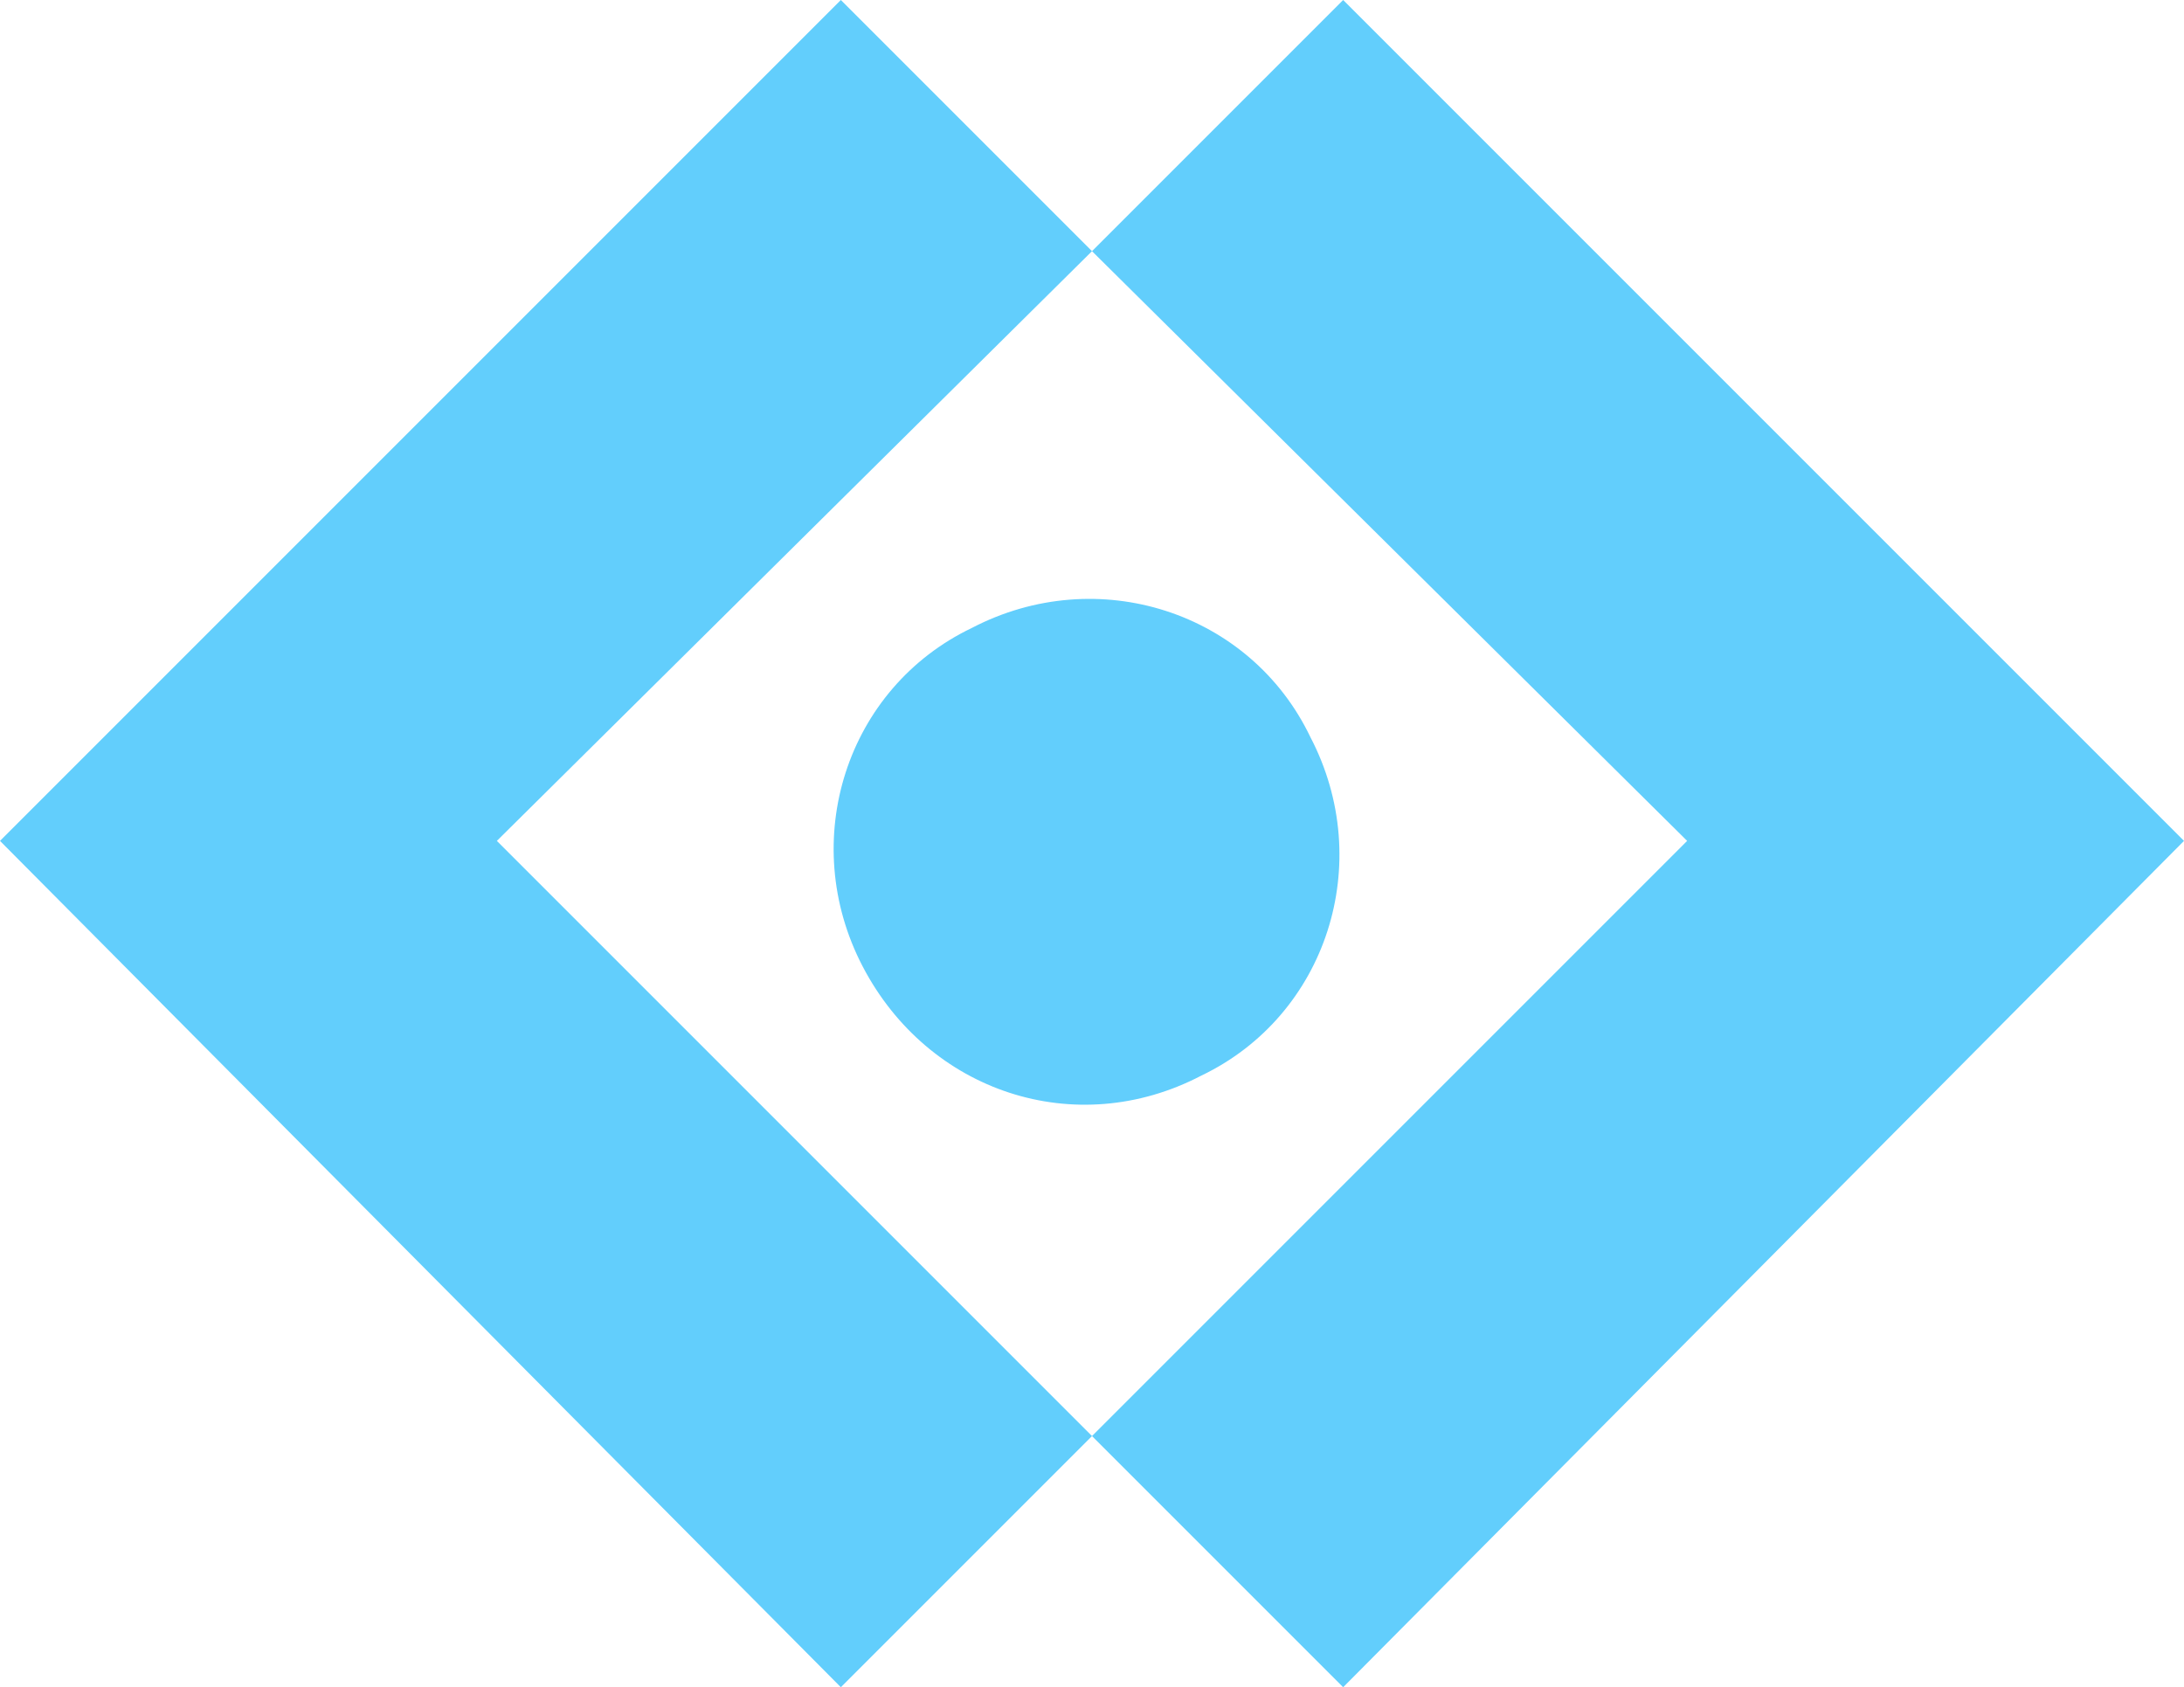
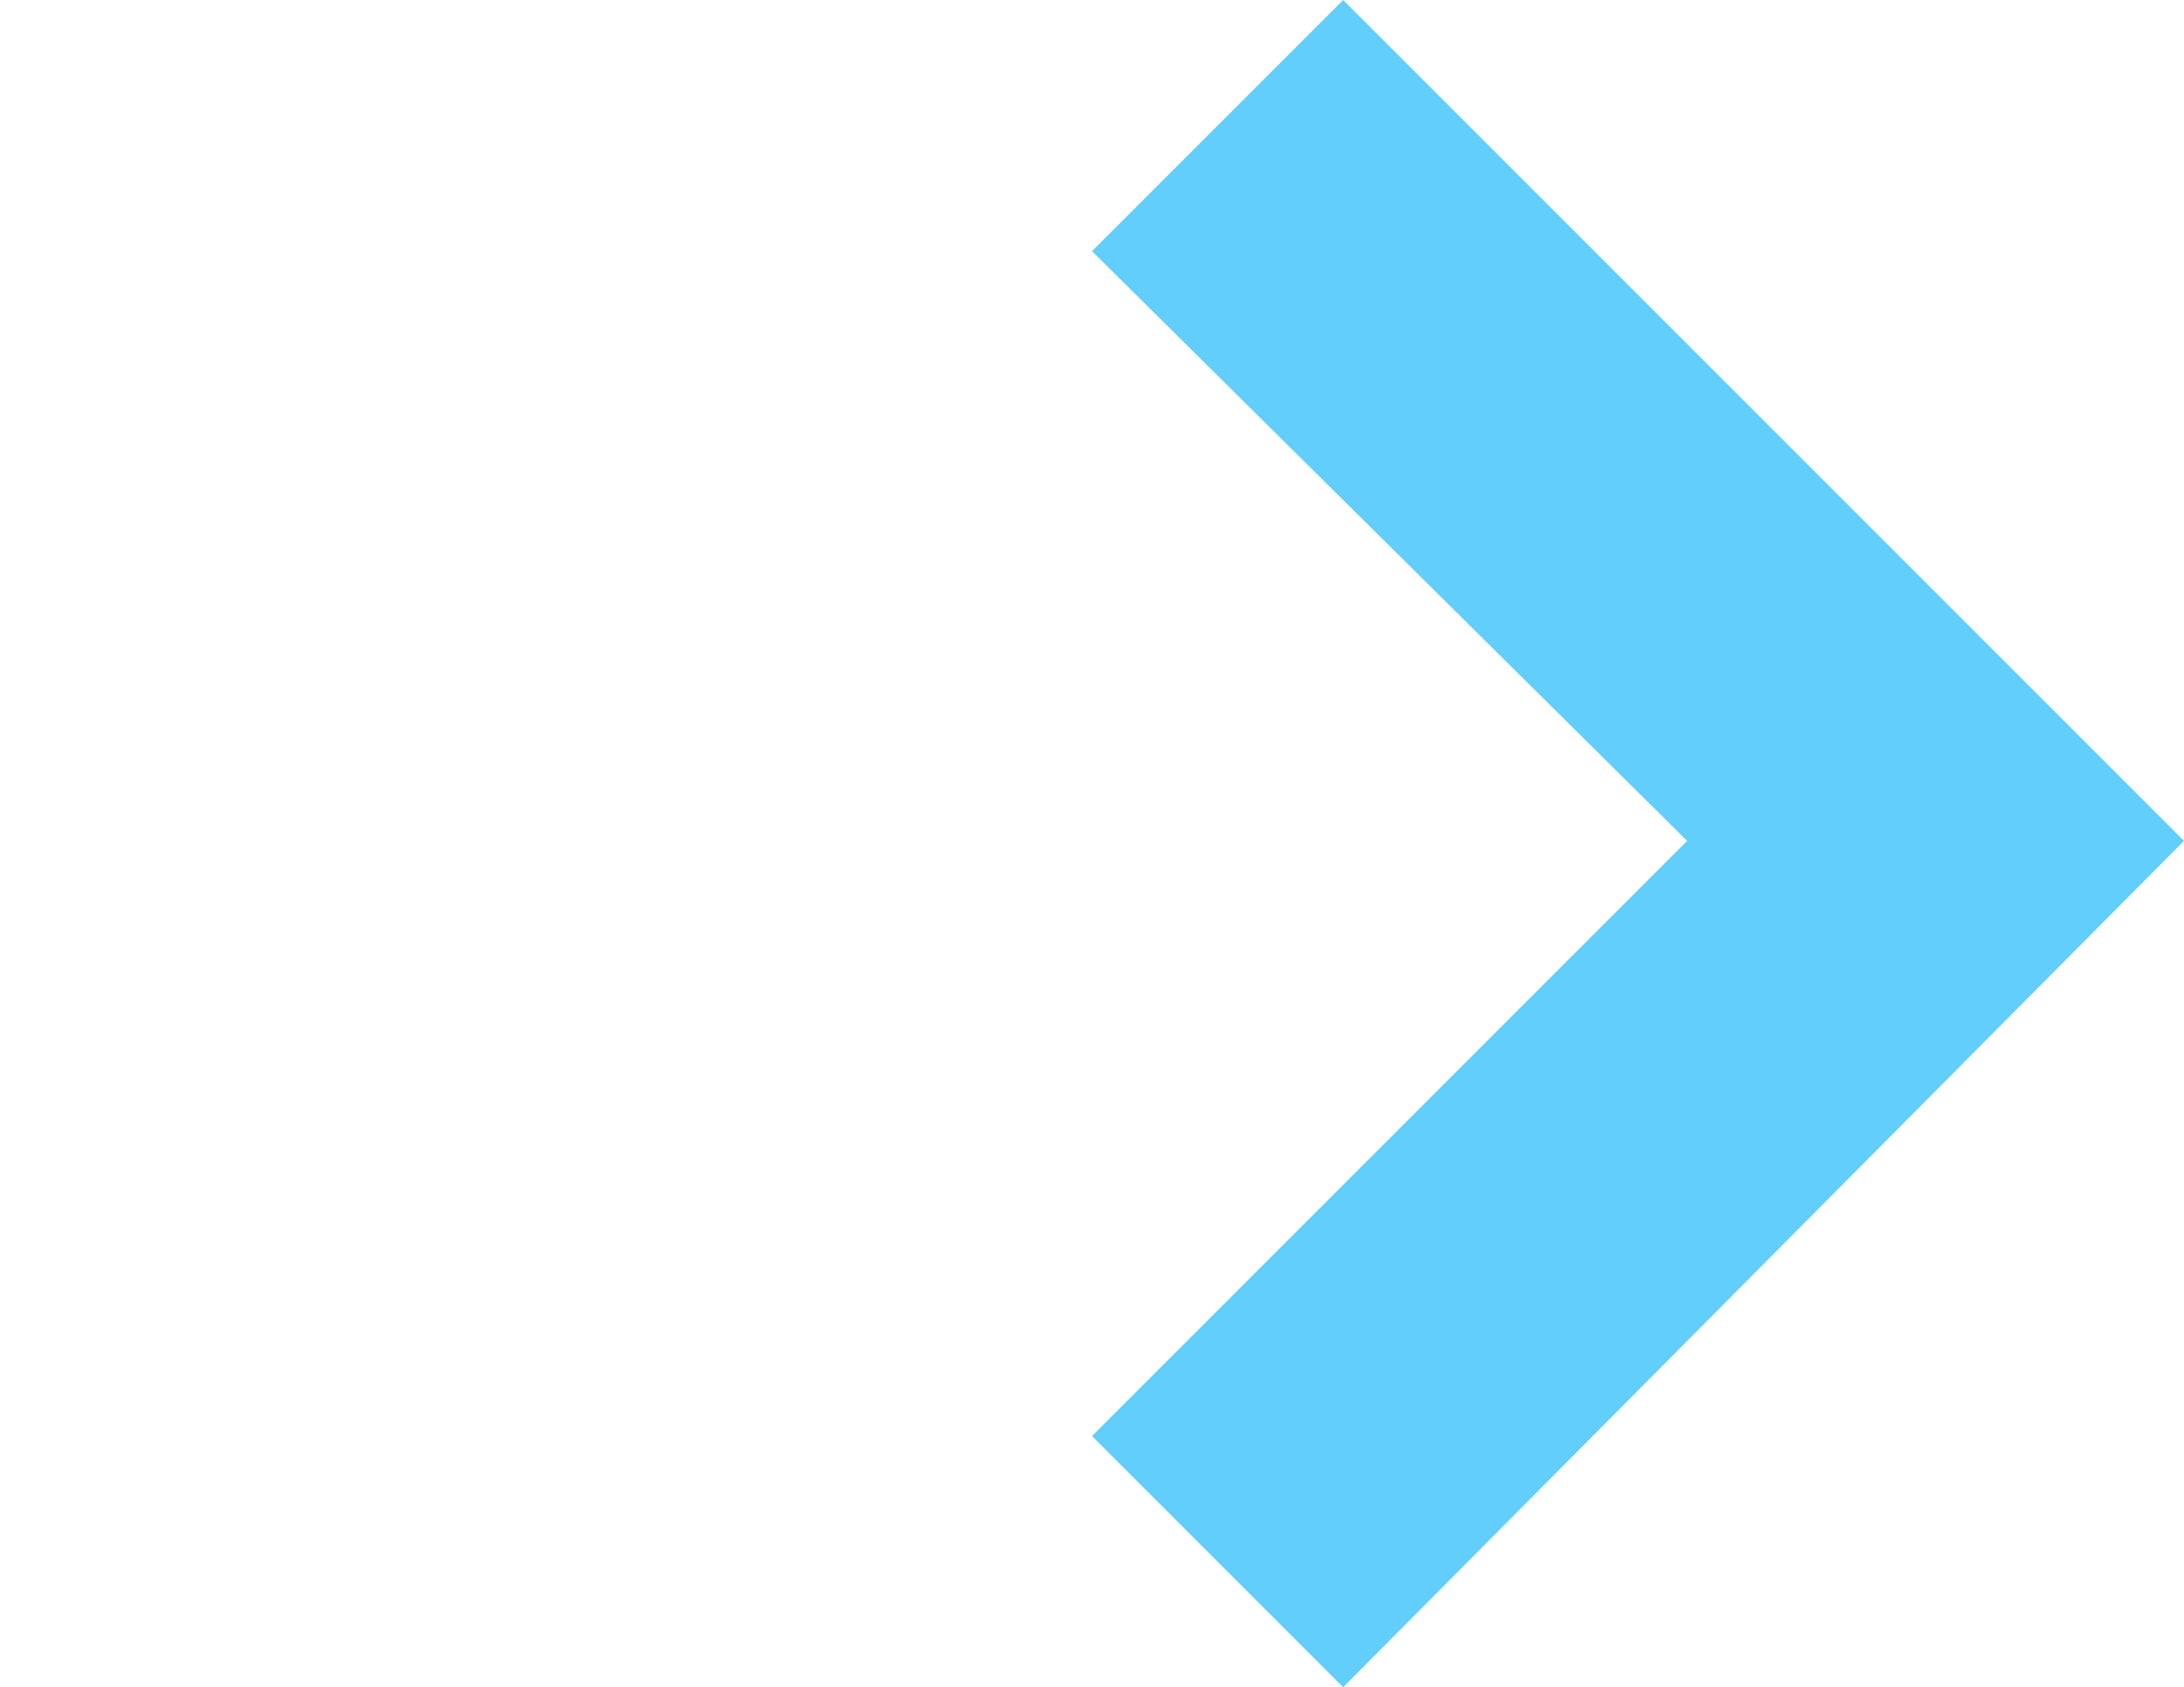
<svg xmlns="http://www.w3.org/2000/svg" version="1.1" id="Layer_1" x="0px" y="0px" viewBox="0 0 40 30.9" style="enable-background:new 0 0 40 30.9;" xml:space="preserve">
  <style type="text/css">
	.st0{fill:#62CEFC;}
	.st1{fill-rule:evenodd;clip-rule:evenodd;fill:#62CEFC;}
</style>
  <g>
    <g>
-       <polygon class="st0" points="20,4.6 15.4,0 0,15.4 15.4,30.9 20,26.3 9.1,15.4   " />
      <polygon class="st0" points="40,15.4 24.6,0 20,4.6 30.9,15.4 20,26.3 24.6,30.9   " />
    </g>
-     <path class="st1" d="M22,19.7c2.3-1.1,3.2-3.9,2-6.2c-1.1-2.3-3.9-3.2-6.2-2c-2.3,1.1-3.2,3.9-2,6.2C17,20,19.7,20.9,22,19.7z" />
  </g>
</svg>